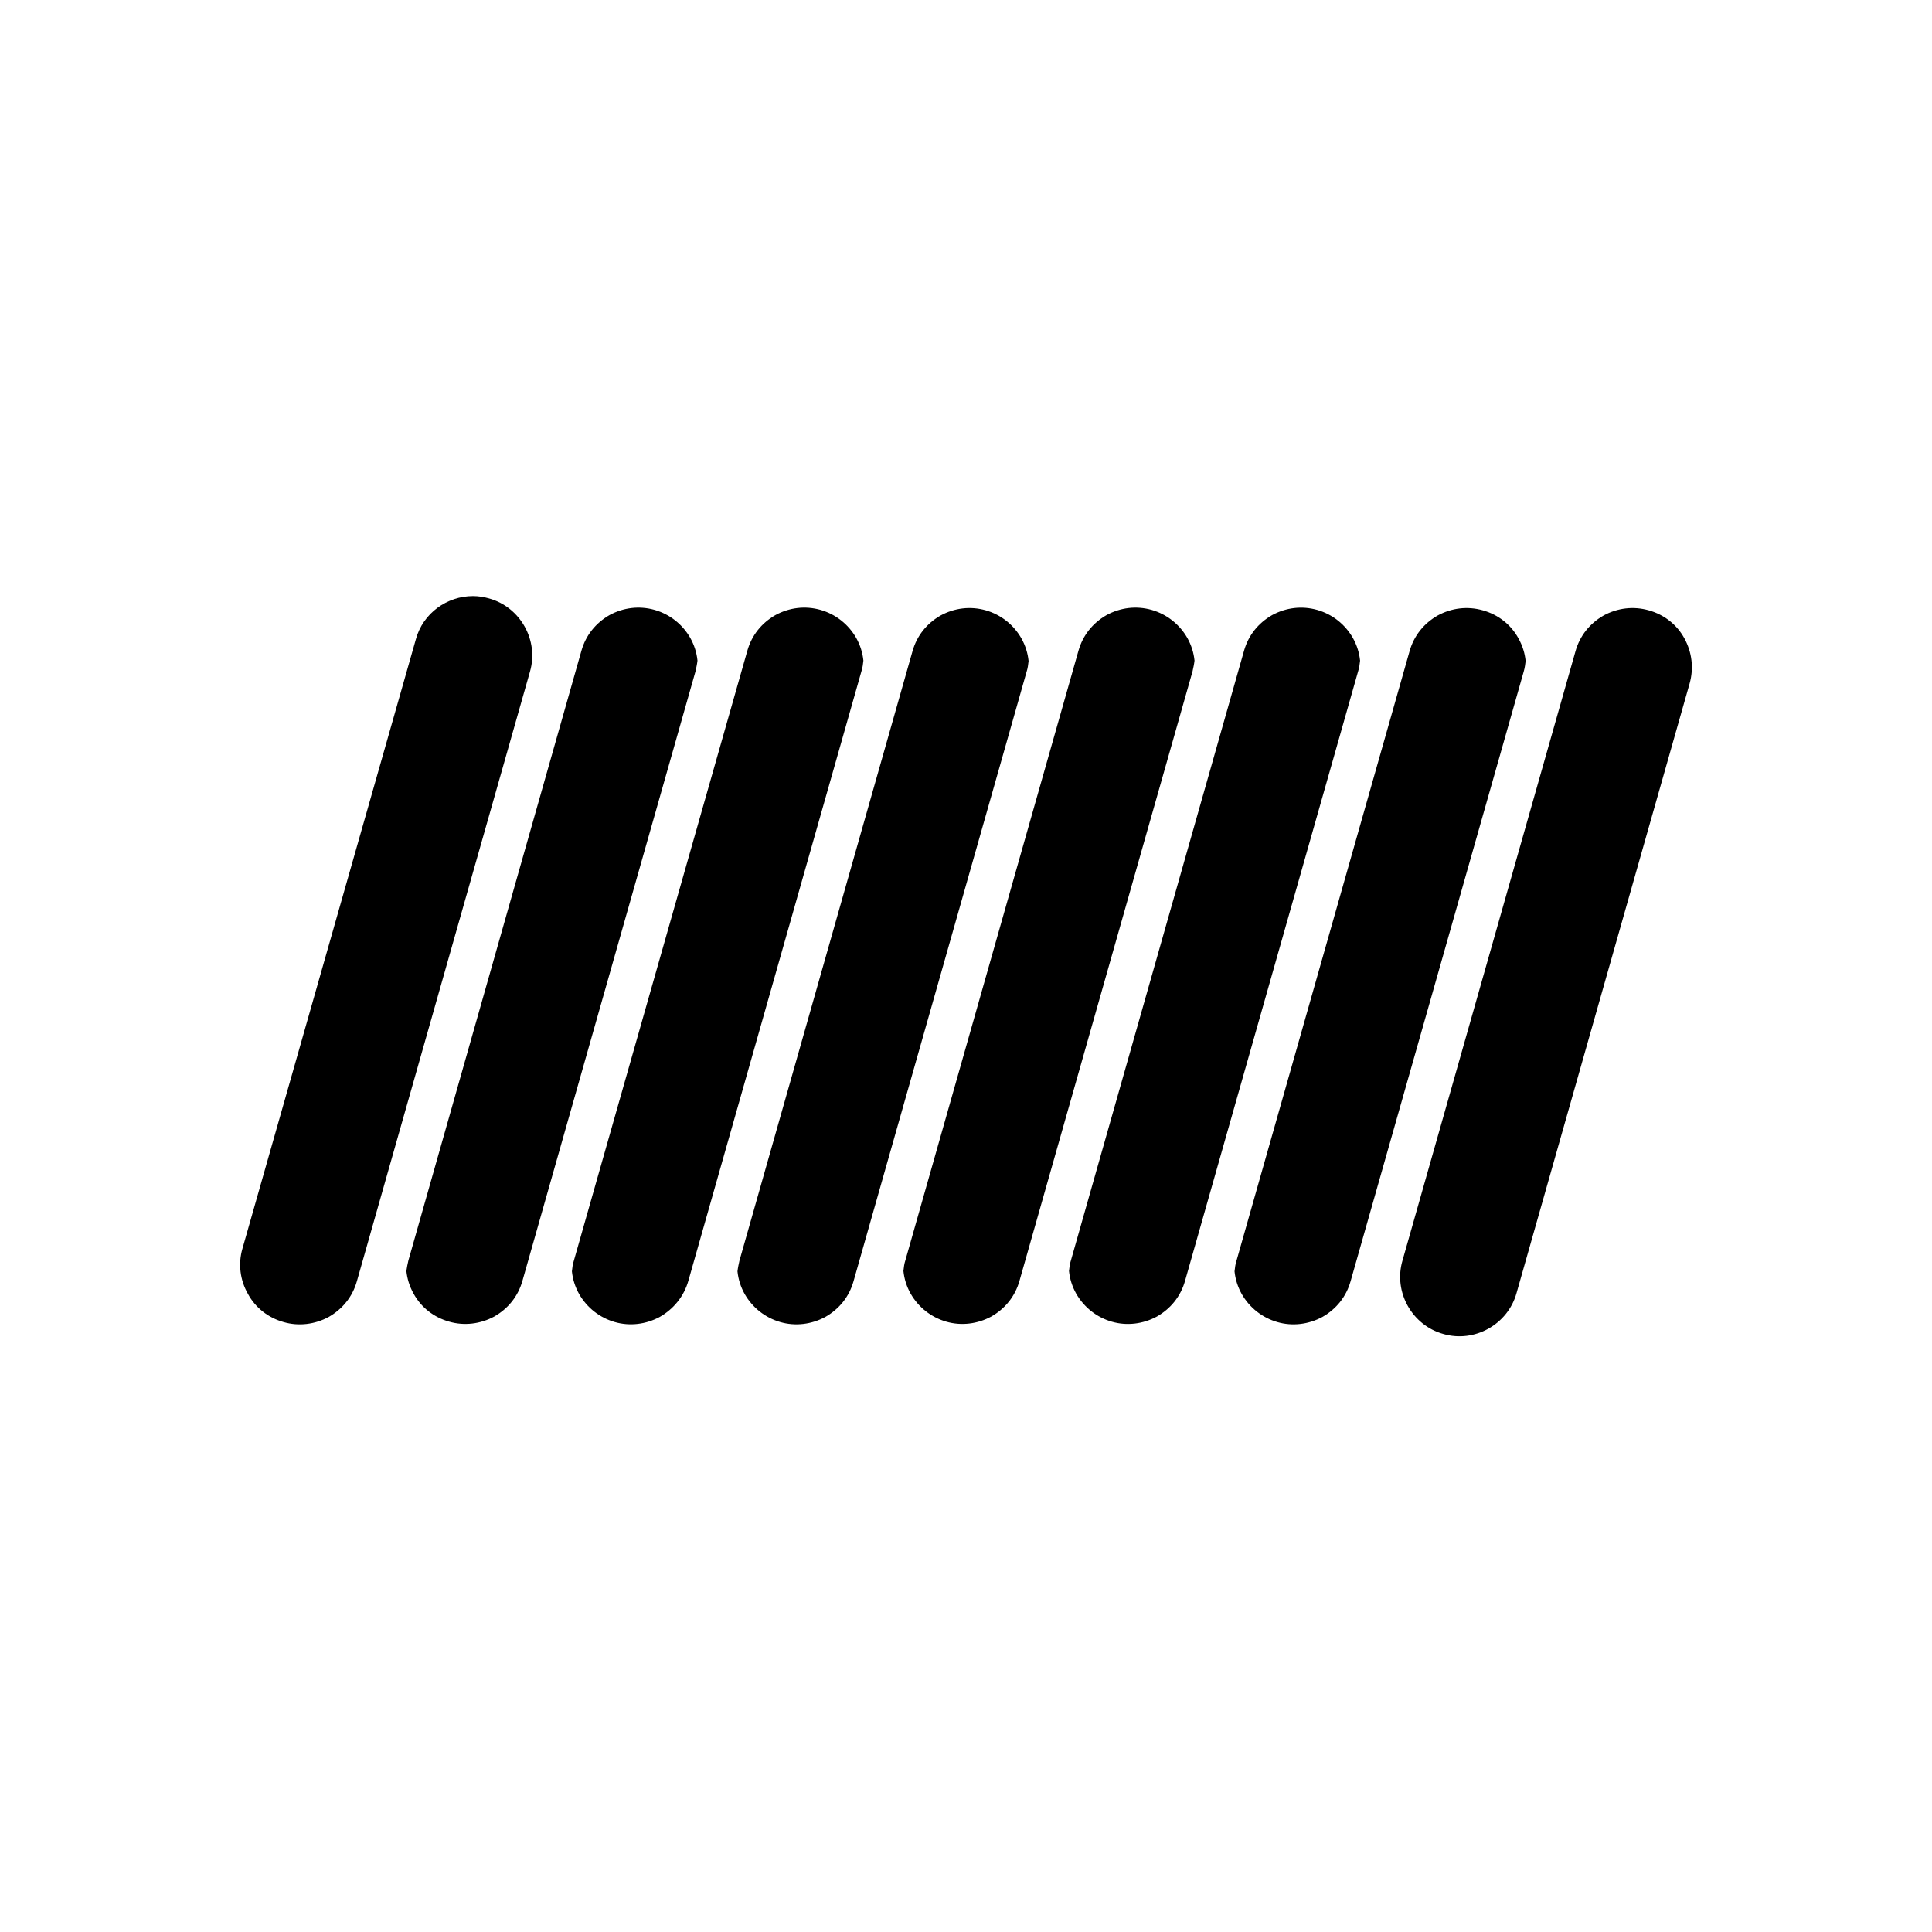
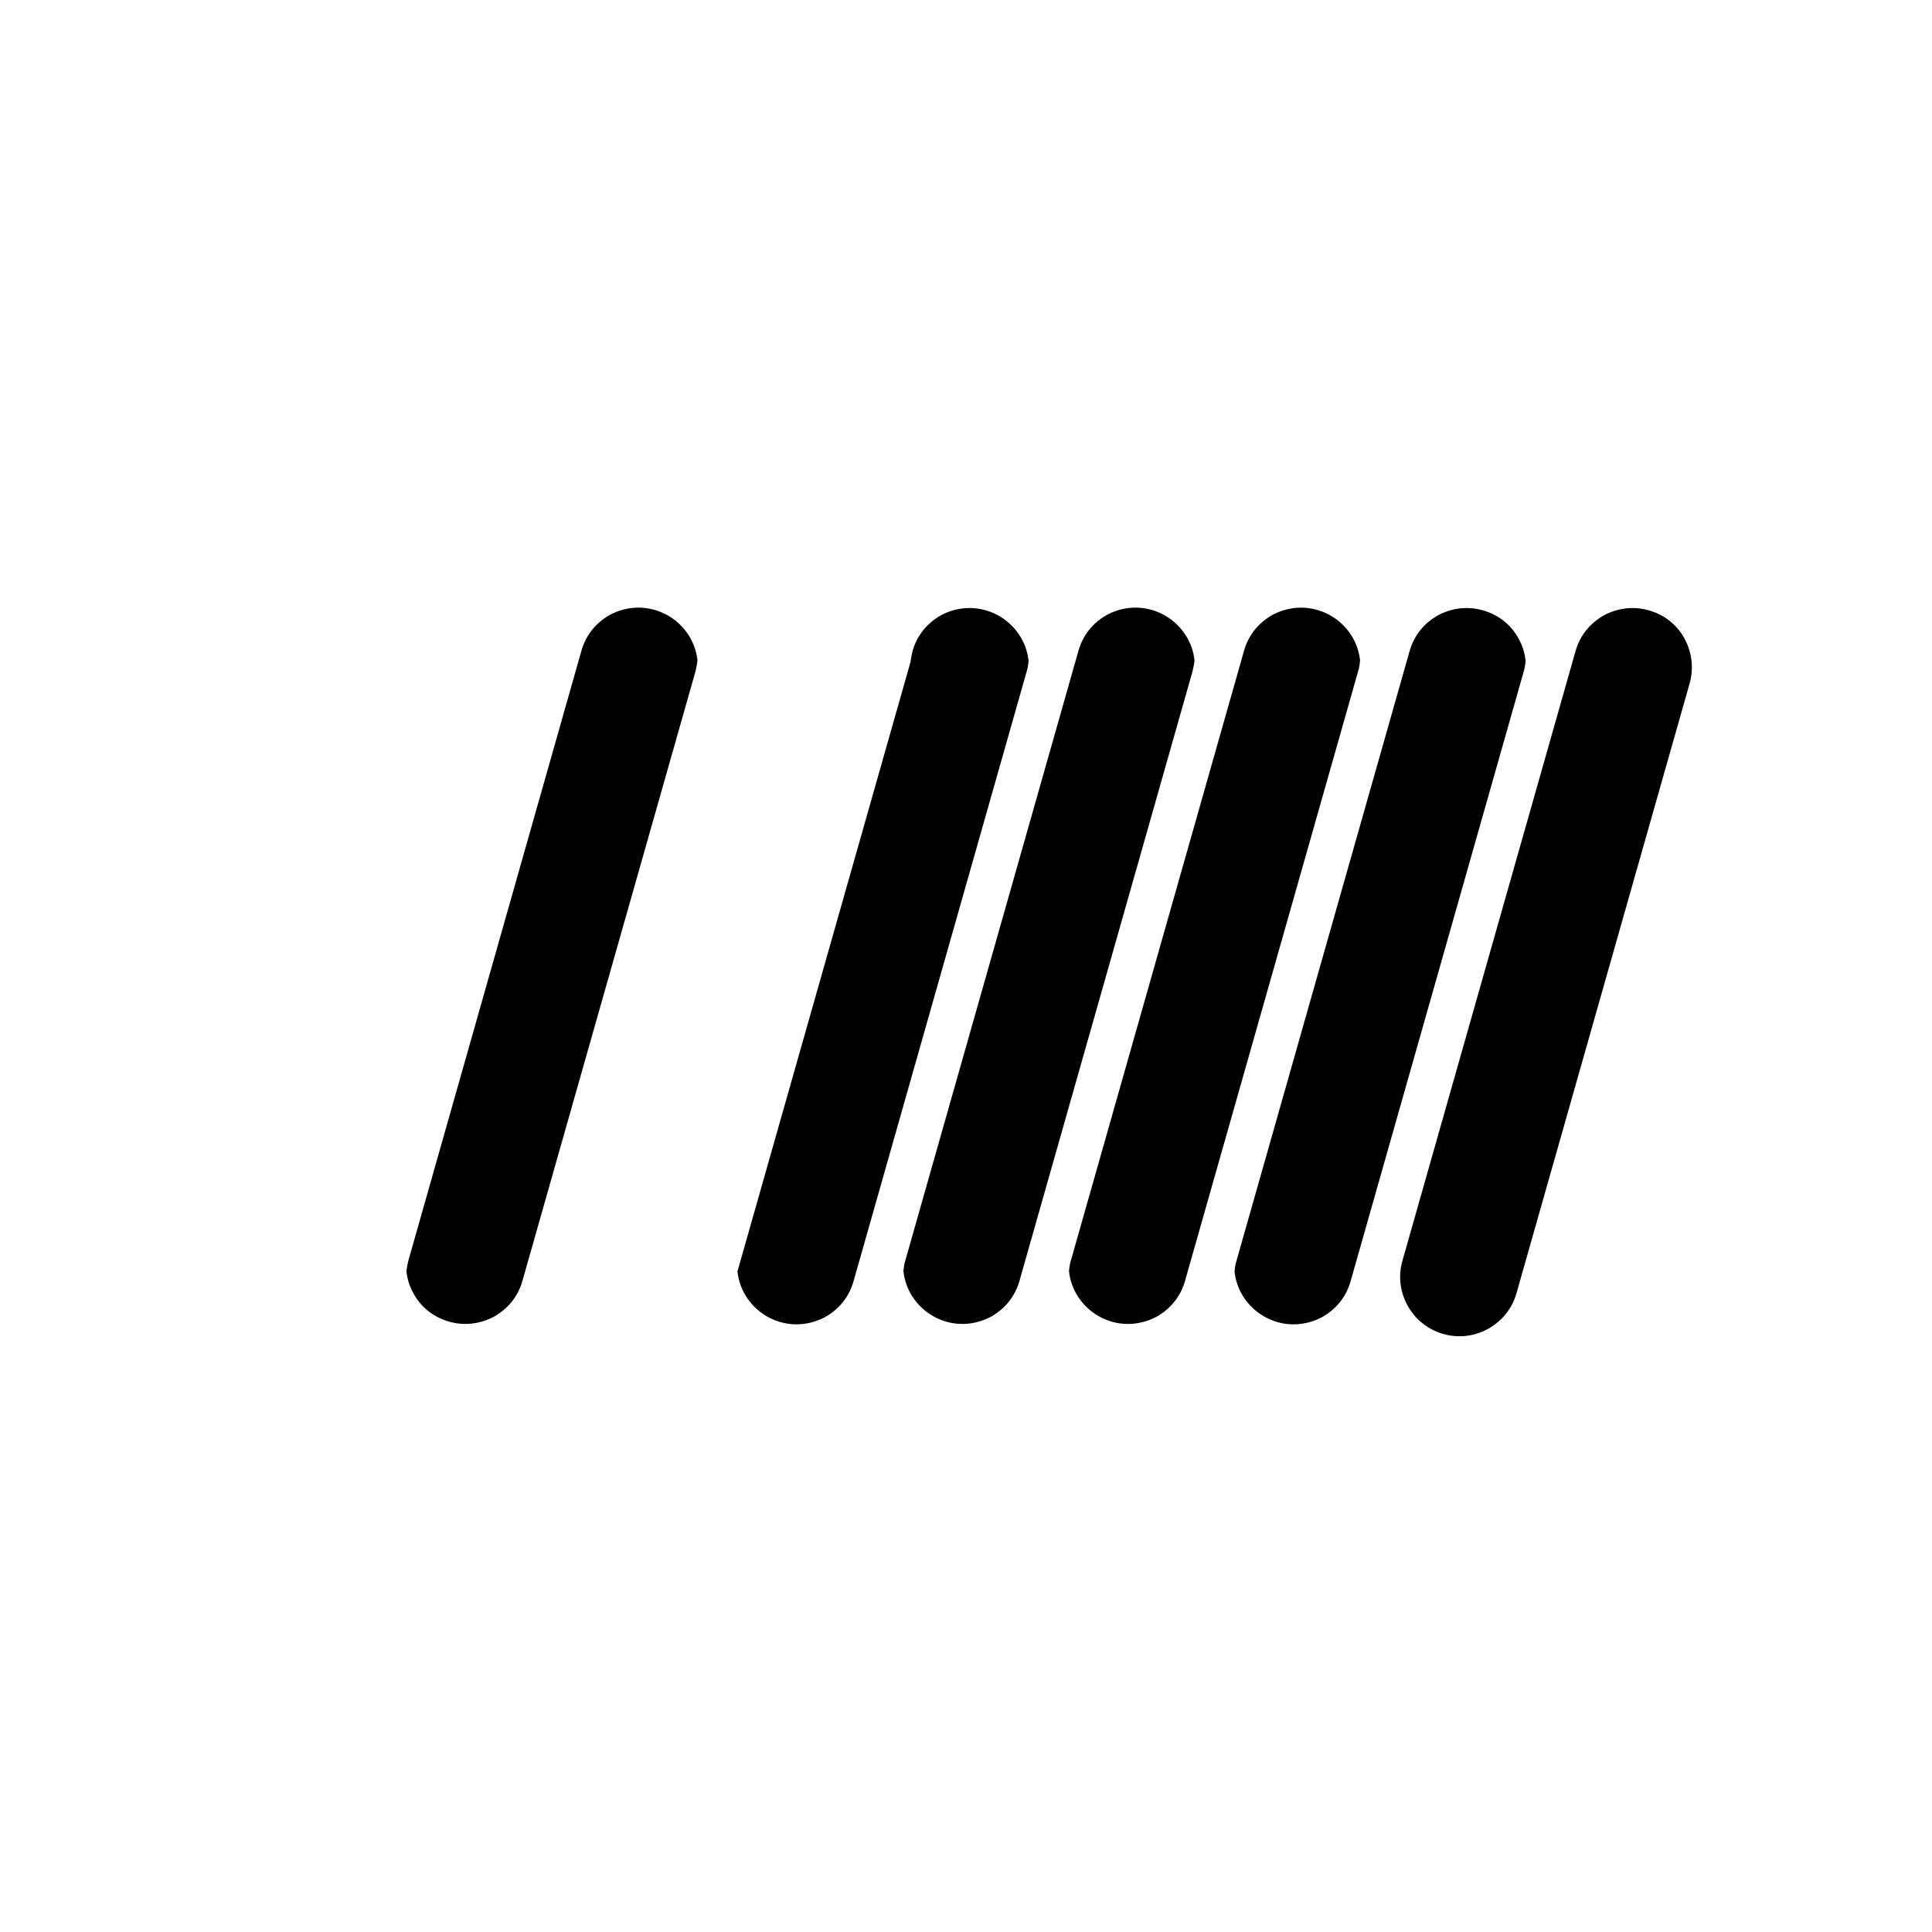
<svg xmlns="http://www.w3.org/2000/svg" fill="#000000" width="800px" height="800px" version="1.1" viewBox="144 144 512 512">
  <g>
    <path d="m493.1 305.64c-4.094-1.156-8.293-0.629-11.965 1.363-3.672 2.098-6.297 5.352-7.453 9.445l-45.867 161.54c-0.316 0.945-0.418 1.891-0.523 2.832 0.211 2.098 0.84 4.094 1.891 5.984 2.098 3.672 5.457 6.297 9.445 7.453s8.293 0.629 11.965-1.363c3.672-2.098 6.297-5.352 7.453-9.445l45.867-161.54c0.316-0.945 0.418-1.891 0.523-2.832-0.211-2.098-0.84-4.094-1.891-5.984-2.098-3.676-5.457-6.301-9.445-7.453z" />
    <path d="m460.56 319.07c-0.211-2.098-0.84-4.094-1.891-5.984-2.098-3.672-5.457-6.297-9.445-7.453-4.094-1.156-8.293-0.629-11.965 1.363-3.672 2.098-6.297 5.352-7.453 9.445l-45.867 161.54c-0.316 0.945-0.418 1.891-0.523 2.832 0.211 2.098 0.84 4.094 1.891 5.984 2.098 3.672 5.457 6.297 9.445 7.453 3.988 1.156 8.293 0.629 11.965-1.363 3.672-2.098 6.297-5.352 7.453-9.445l45.867-161.54c0.207-0.941 0.418-1.887 0.523-2.832z" />
    <path d="m545.89 486.7 45.867-161.54c1.156-4.094 0.629-8.293-1.363-11.965-1.996-3.672-5.352-6.297-9.445-7.453s-8.293-0.629-11.965 1.363c-3.672 2.098-6.297 5.352-7.453 9.445l-45.867 161.54c-2.414 8.293 2.519 17.109 10.812 19.418 8.285 2.418 17.105-2.516 19.414-10.809z" />
    <path d="m328.84 319.07c-0.211-2.098-0.84-4.094-1.891-5.984-2.098-3.672-5.457-6.297-9.445-7.453-4.094-1.156-8.293-0.629-11.965 1.363-3.672 2.098-6.297 5.352-7.453 9.445l-45.867 161.64c-0.211 0.945-0.418 1.891-0.523 2.731 0.211 2.098 0.84 4.094 1.891 5.984 1.996 3.672 5.352 6.297 9.445 7.453 3.988 1.156 8.293 0.629 11.965-1.363 3.672-2.098 6.297-5.352 7.453-9.445l45.867-161.54c0.207-0.949 0.418-1.895 0.523-2.84z" />
-     <path d="m209.71 486.91c1.996 3.672 5.352 6.297 9.445 7.453 3.988 1.156 8.293 0.629 11.965-1.363 3.672-2.098 6.297-5.352 7.453-9.445l45.867-161.54c2.414-8.293-2.519-17.109-10.812-19.418-1.469-0.418-2.832-0.629-4.305-0.629-6.824 0-13.227 4.512-15.113 11.441l-45.973 161.53c-1.152 3.988-0.629 8.289 1.473 11.965z" />
-     <path d="m326.42 483.44 45.867-161.54c0.316-0.945 0.418-1.891 0.523-2.832-0.211-2.098-0.84-4.094-1.891-5.984-2.098-3.672-5.457-6.297-9.445-7.453-4.094-1.156-8.293-0.629-11.965 1.363-3.672 2.098-6.297 5.352-7.453 9.445l-45.973 161.64c-0.316 0.945-0.418 1.891-0.523 2.832 0.211 2.098 0.84 4.094 1.891 5.984 2.098 3.672 5.457 6.297 9.445 7.453 3.988 1.156 8.293 0.629 11.965-1.363 3.676-2.102 6.402-5.461 7.559-9.555z" />
-     <path d="m339.44 480.92c0.211 2.098 0.84 4.094 1.891 5.984 2.098 3.672 5.457 6.297 9.445 7.453 3.988 1.156 8.293 0.629 11.965-1.363 3.672-2.098 6.297-5.352 7.453-9.445l45.867-161.54c0.316-0.945 0.418-1.891 0.523-2.832-0.211-2.098-0.84-4.094-1.891-5.984-2.098-3.672-5.457-6.297-9.445-7.453-4.094-1.156-8.293-0.629-11.965 1.363-3.672 2.098-6.297 5.352-7.453 9.445l-45.867 161.54c-0.211 0.945-0.418 1.887-0.523 2.832z" />
+     <path d="m339.44 480.92c0.211 2.098 0.84 4.094 1.891 5.984 2.098 3.672 5.457 6.297 9.445 7.453 3.988 1.156 8.293 0.629 11.965-1.363 3.672-2.098 6.297-5.352 7.453-9.445l45.867-161.54c0.316-0.945 0.418-1.891 0.523-2.832-0.211-2.098-0.84-4.094-1.891-5.984-2.098-3.672-5.457-6.297-9.445-7.453-4.094-1.156-8.293-0.629-11.965 1.363-3.672 2.098-6.297 5.352-7.453 9.445c-0.211 0.945-0.418 1.887-0.523 2.832z" />
    <path d="m548.31 319.18c-0.211-2.098-0.84-4.094-1.891-5.984-1.996-3.672-5.352-6.297-9.445-7.453s-8.293-0.629-11.965 1.363c-3.672 2.098-6.297 5.352-7.453 9.445l-45.867 161.54c-0.316 0.945-0.418 1.891-0.523 2.832 0.211 2.098 0.84 4.094 1.891 5.984 2.098 3.672 5.457 6.297 9.445 7.453s8.293 0.629 11.965-1.363c3.672-2.098 6.297-5.352 7.453-9.445l45.867-161.54c0.312-1.047 0.418-1.992 0.523-2.832z" />
  </g>
</svg>